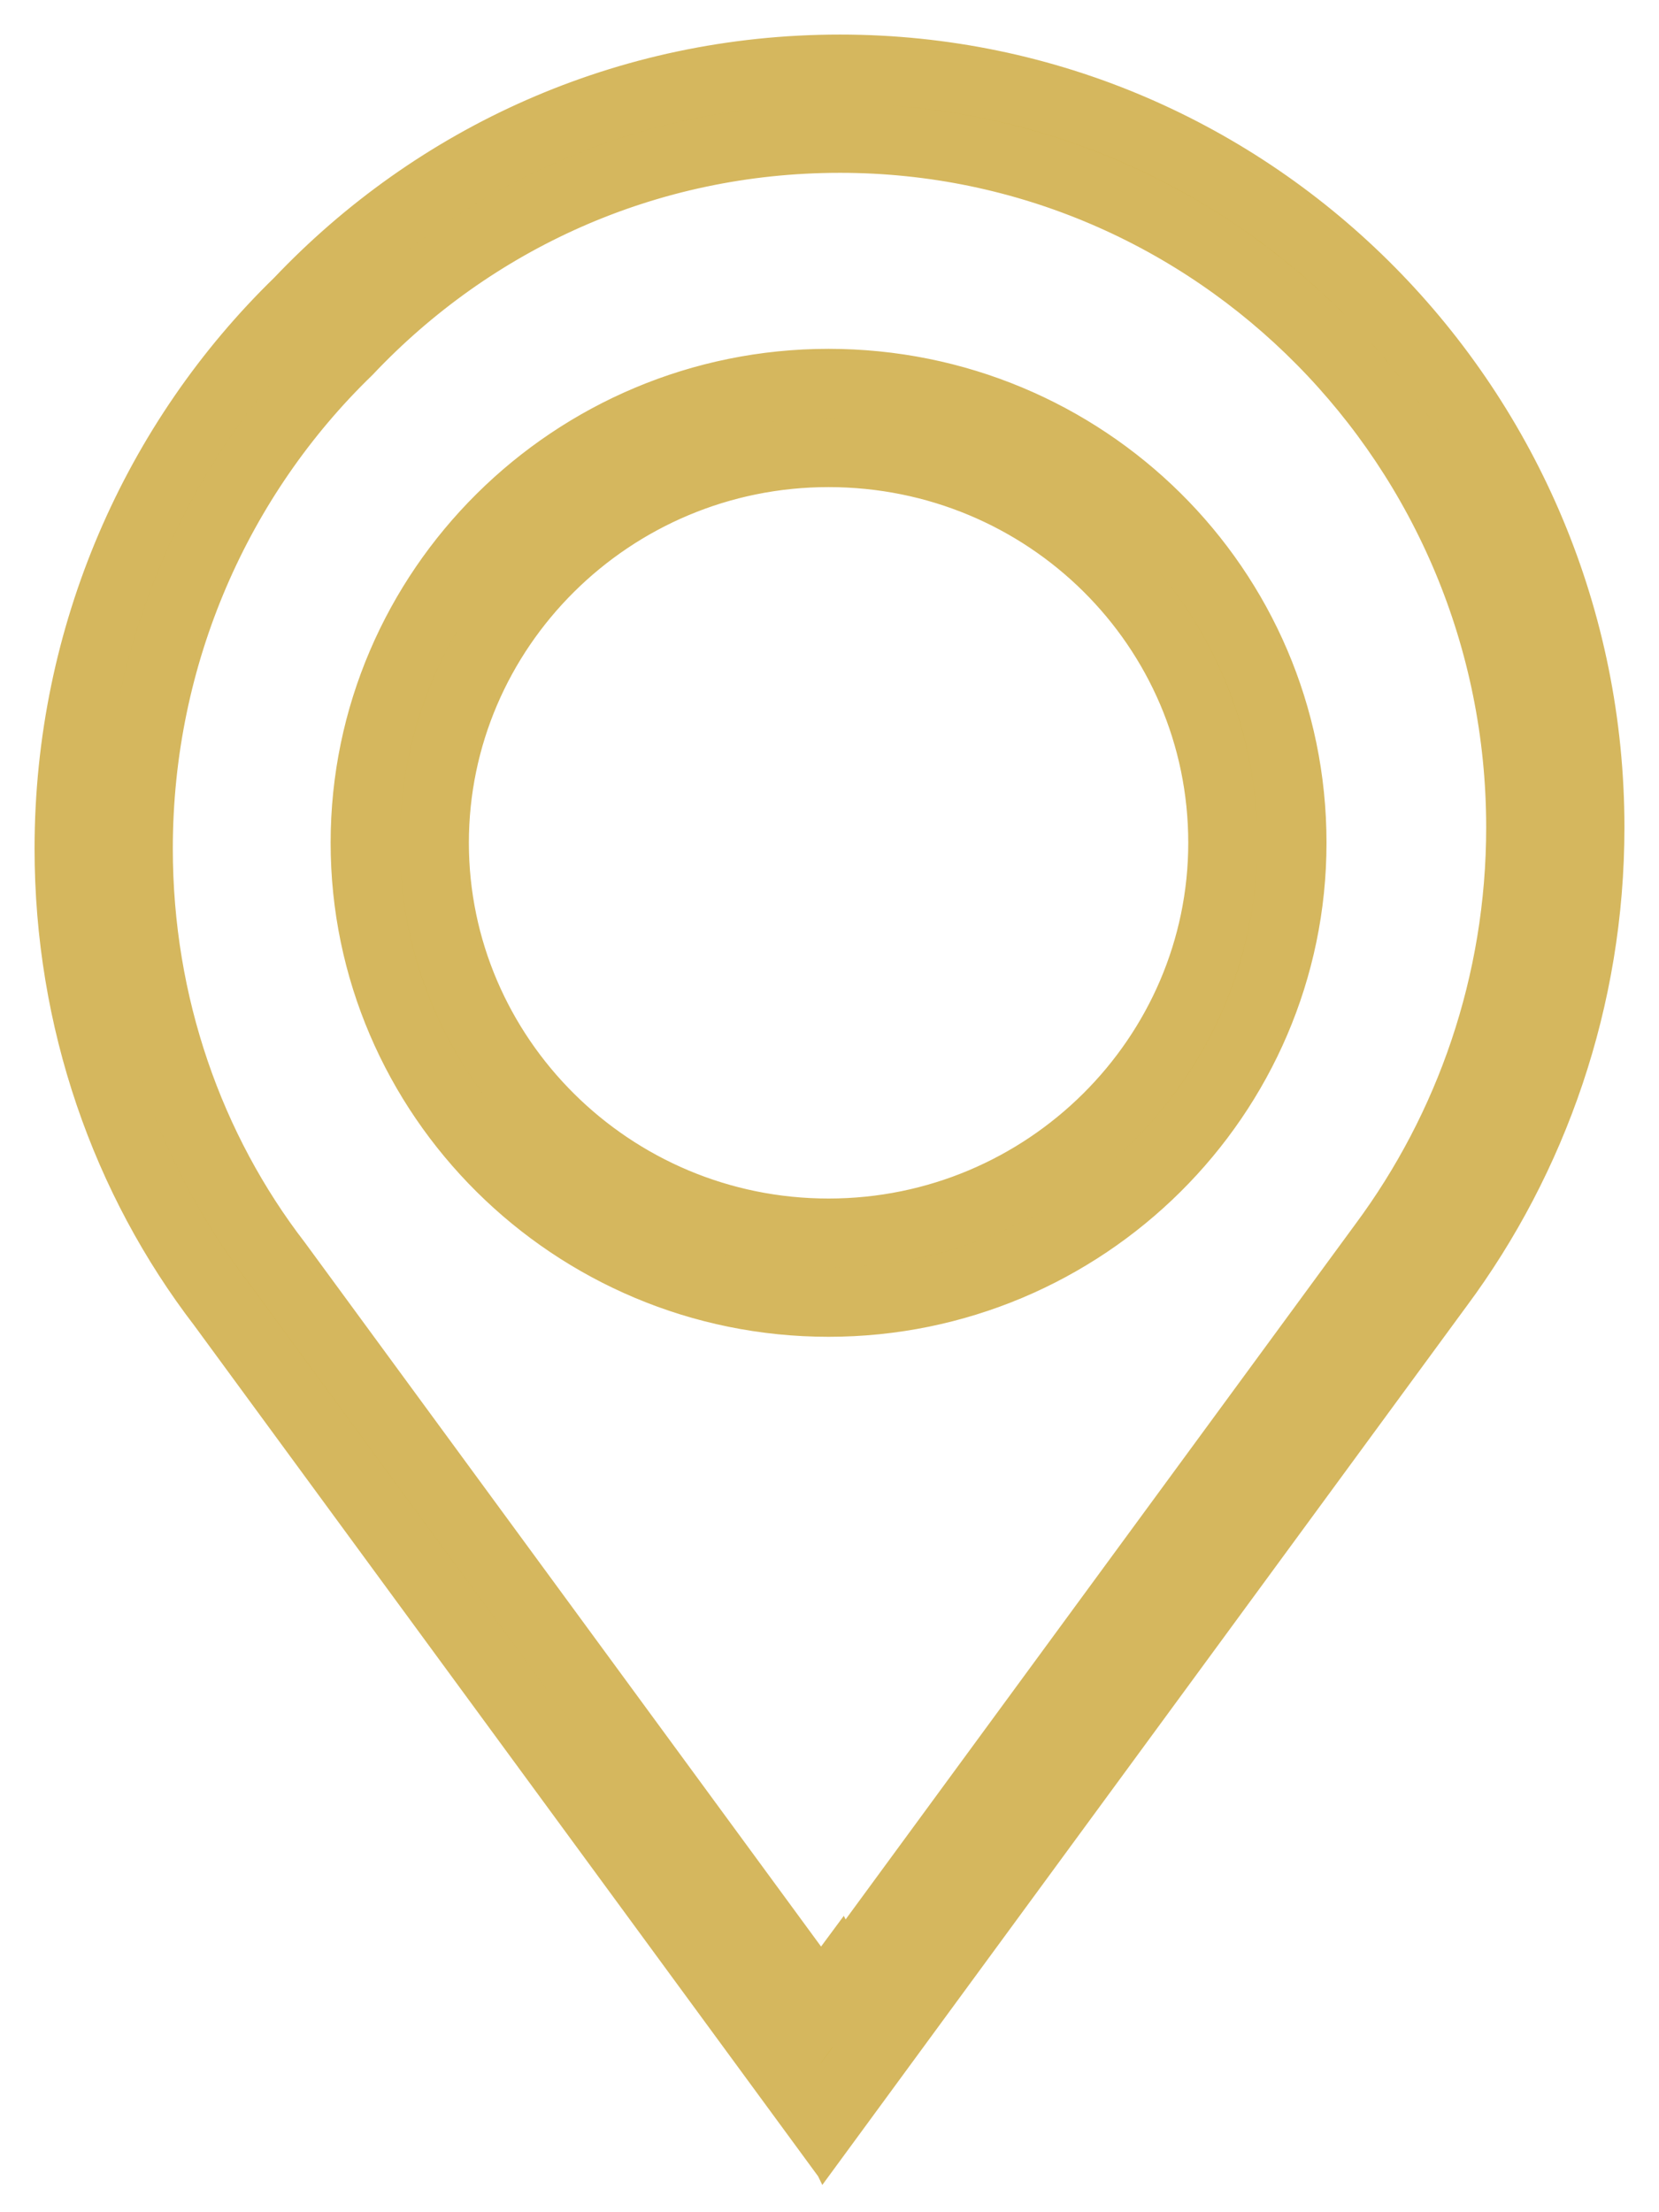
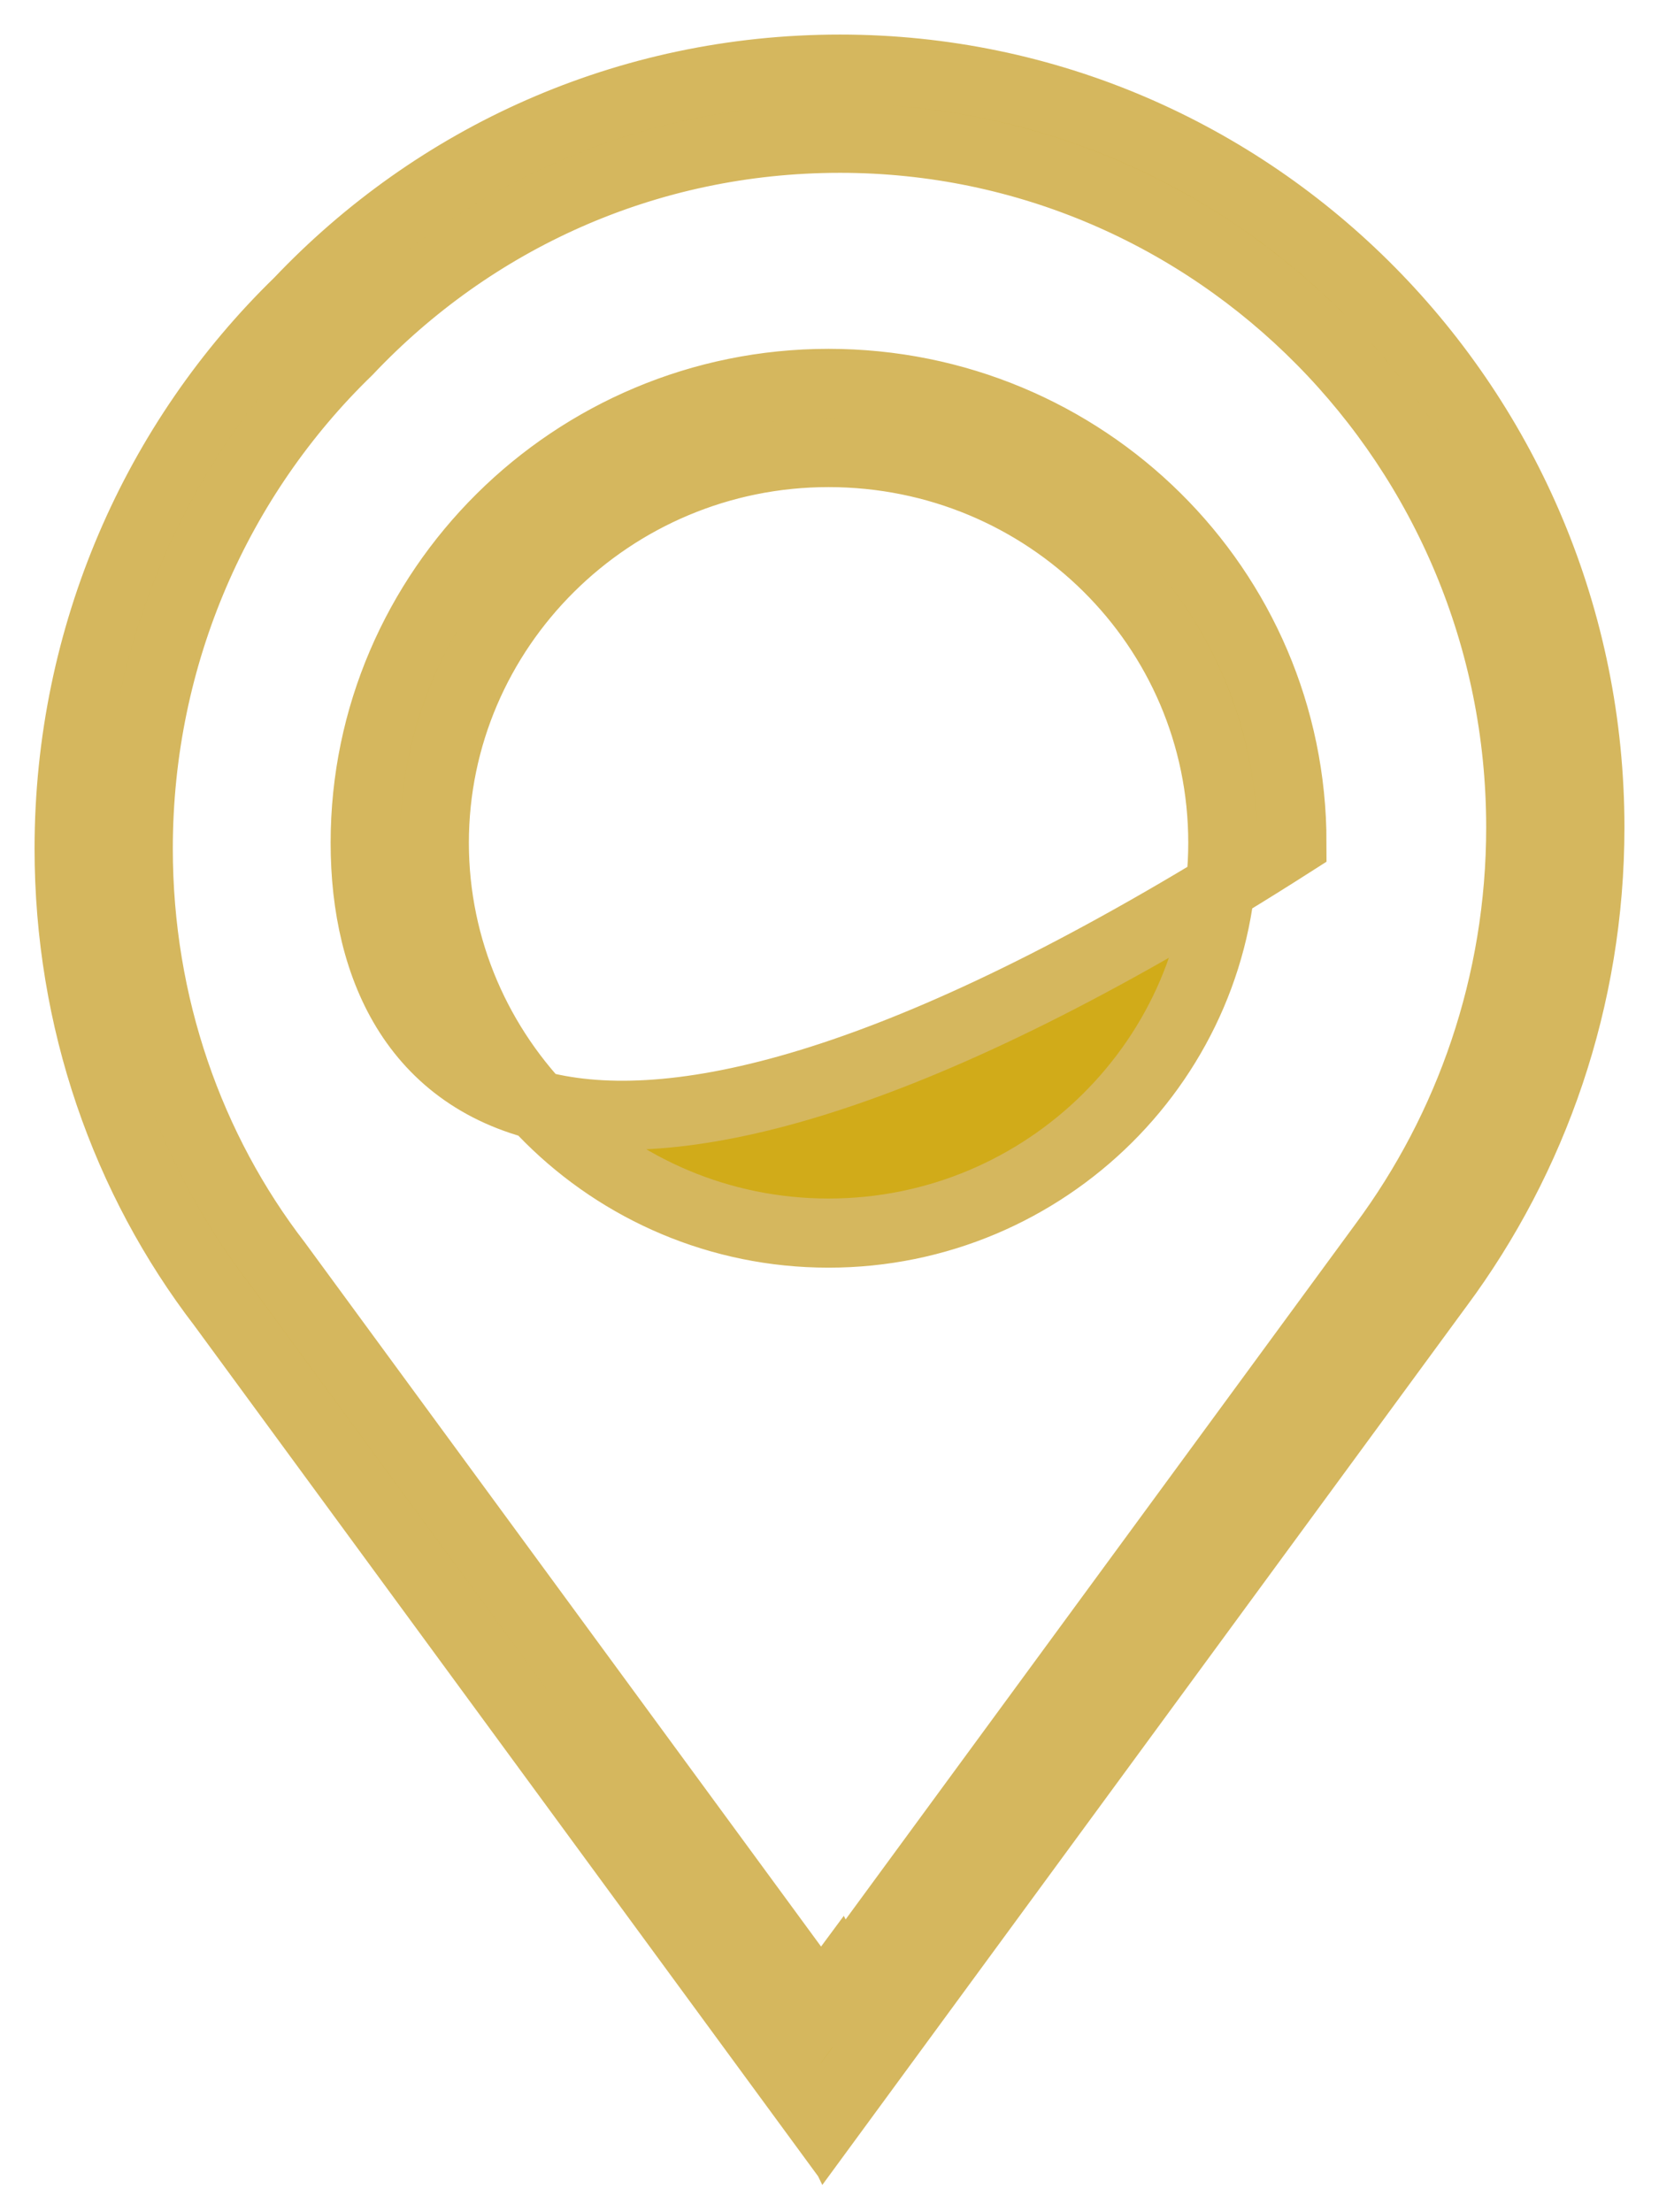
<svg xmlns="http://www.w3.org/2000/svg" width="24" height="32" viewBox="0 0 24 32" fill="none">
-   <path fill-rule="evenodd" clip-rule="evenodd" d="M20.014 17.999C21.255 16.324 22 14.23 22 11.968C22 6.467 17.586 2 12.152 2C9.338 2 6.828 3.173 5.034 5.071C3.159 6.886 2 9.455 2 12.275C2 14.537 2.745 16.631 4.014 18.278L11.876 29L12.124 28.665L12.152 28.721L20.014 17.999ZM11.953 30.576L11.984 30.64L20.817 18.594C20.818 18.594 20.818 18.593 20.819 18.592C22.182 16.751 23 14.45 23 11.968C23 5.927 18.15 1 12.152 1C9.059 1 6.296 2.288 4.323 4.368C2.266 6.366 1 9.186 1 12.275C1 14.753 1.815 17.058 3.214 18.879L11.872 30.685L11.953 30.576ZM17.69 12.191C17.69 15.289 15.138 17.837 11.986 17.837C8.834 17.837 6.283 15.289 6.283 12.191C6.283 9.093 8.834 6.546 11.986 6.546C15.141 6.546 17.69 9.068 17.69 12.191ZM18.69 12.191C18.69 15.849 15.683 18.837 11.986 18.837C8.29 18.837 5.283 15.849 5.283 12.191C5.283 8.534 8.29 5.546 11.986 5.546C15.683 5.546 18.69 8.506 18.69 12.191Z" fill="#D1AB19" stroke="#D5B75E" />
+   <path fill-rule="evenodd" clip-rule="evenodd" d="M20.014 17.999C21.255 16.324 22 14.23 22 11.968C22 6.467 17.586 2 12.152 2C9.338 2 6.828 3.173 5.034 5.071C3.159 6.886 2 9.455 2 12.275C2 14.537 2.745 16.631 4.014 18.278L11.876 29L12.124 28.665L12.152 28.721L20.014 17.999ZM11.953 30.576L11.984 30.64L20.817 18.594C20.818 18.594 20.818 18.593 20.819 18.592C22.182 16.751 23 14.45 23 11.968C23 5.927 18.15 1 12.152 1C9.059 1 6.296 2.288 4.323 4.368C2.266 6.366 1 9.186 1 12.275C1 14.753 1.815 17.058 3.214 18.879L11.872 30.685L11.953 30.576ZM17.69 12.191C17.69 15.289 15.138 17.837 11.986 17.837C8.834 17.837 6.283 15.289 6.283 12.191C6.283 9.093 8.834 6.546 11.986 6.546C15.141 6.546 17.69 9.068 17.69 12.191ZM18.69 12.191C8.29 18.837 5.283 15.849 5.283 12.191C5.283 8.534 8.29 5.546 11.986 5.546C15.683 5.546 18.69 8.506 18.69 12.191Z" fill="#D1AB19" stroke="#D5B75E" />
</svg>